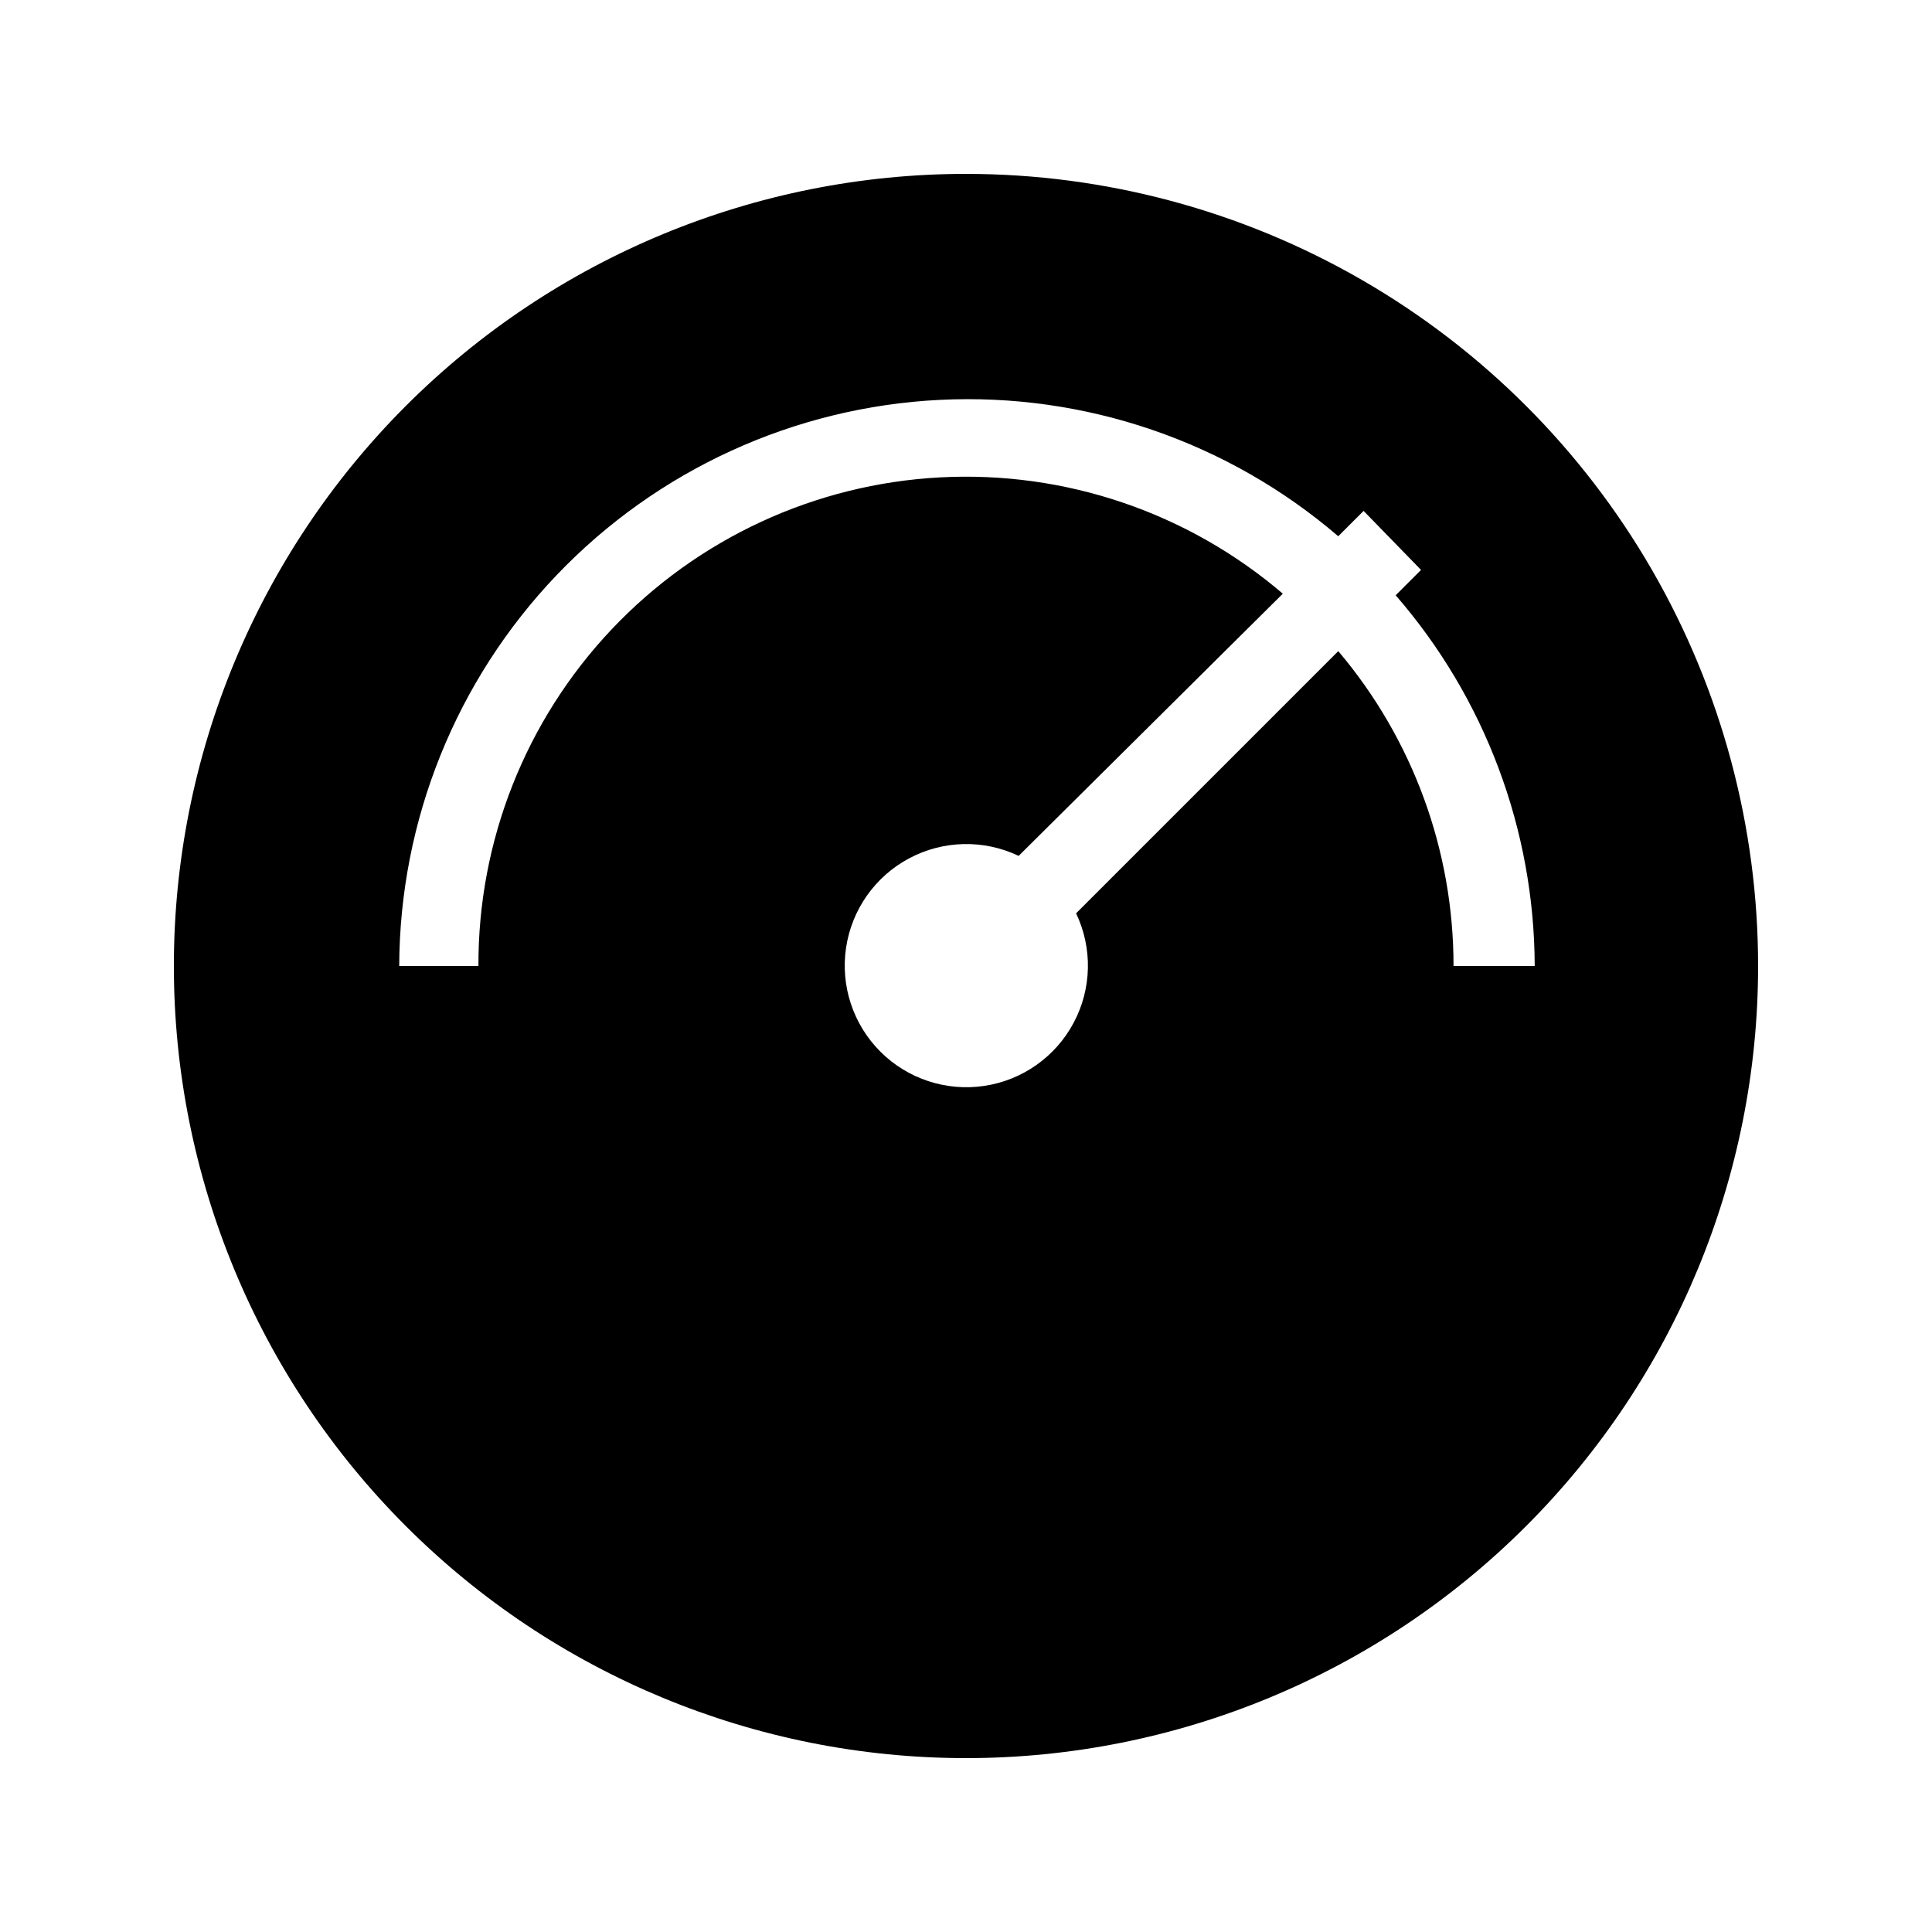
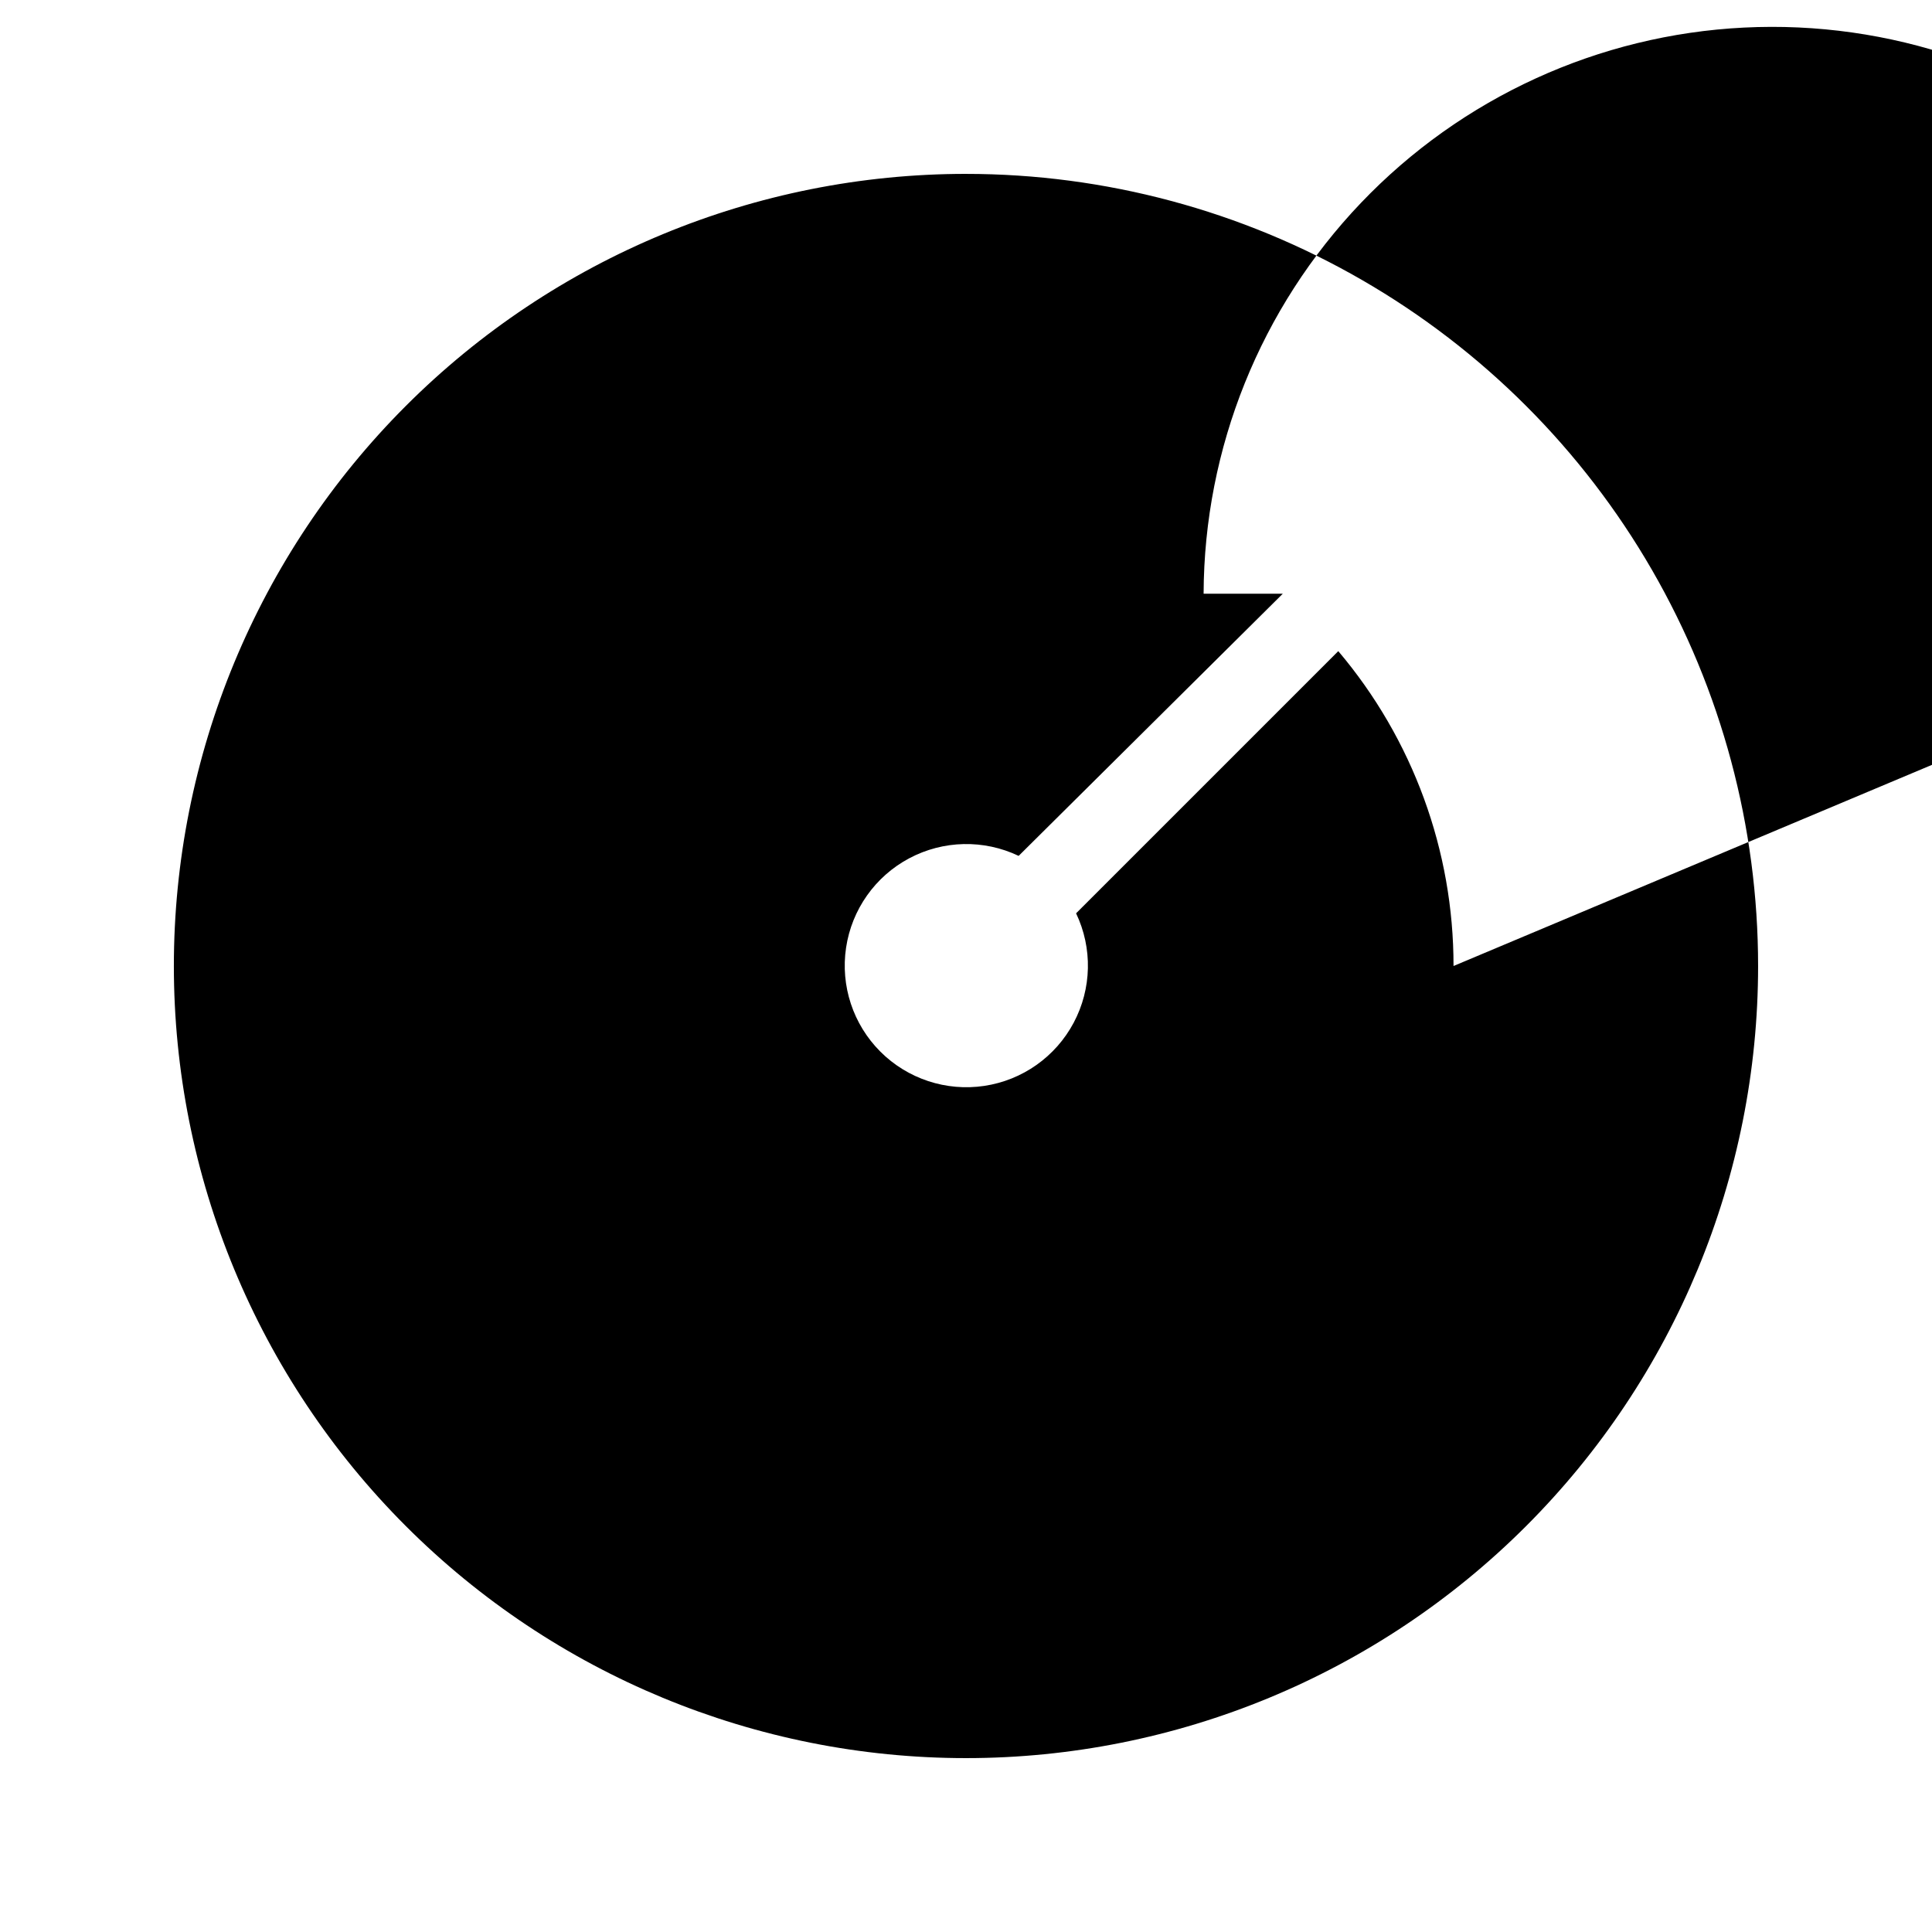
<svg xmlns="http://www.w3.org/2000/svg" fill="#000000" width="800px" height="800px" version="1.1" viewBox="144 144 512 512">
-   <path d="m400 190.08c-55.676 0-109.07 22.117-148.44 61.484s-61.484 92.762-61.484 148.44c0 55.672 22.117 109.07 61.484 148.43 39.367 39.367 92.762 61.484 148.44 61.484 55.672 0 109.07-22.117 148.43-61.484 39.367-39.367 61.484-92.762 61.484-148.43 0-36.852-9.699-73.051-28.121-104.96-18.426-31.914-44.926-58.414-76.84-76.836-31.91-18.426-68.109-28.125-104.96-28.125zm129.2 209.92c0.031-30.559-10.793-60.129-30.543-83.445l-69.484 69.484c4.398 9.219 4.16 19.98-0.637 28.996-4.797 9.02-13.586 15.23-23.688 16.738-10.102 1.512-20.324-1.859-27.547-9.082-7.223-7.223-10.594-17.445-9.082-27.547 1.508-10.102 7.719-18.891 16.738-23.688 9.02-4.797 19.777-5.035 28.996-0.637l70.008-69.484c-25.199-21.551-57.723-32.586-90.832-30.824-33.113 1.762-64.281 16.188-87.051 40.289-22.773 24.105-35.406 56.039-35.289 89.199h-20.992c0.133-38.59 15.059-75.656 41.703-103.57 26.645-27.91 62.98-44.539 101.52-46.457 38.539-1.922 76.348 11.016 105.63 36.141l6.719-6.719 15.219 15.641-6.719 6.719v-0.004c23.668 27.27 36.742 62.137 36.844 98.246z" />
+   <path d="m400 190.08c-55.676 0-109.07 22.117-148.44 61.484s-61.484 92.762-61.484 148.44c0 55.672 22.117 109.07 61.484 148.43 39.367 39.367 92.762 61.484 148.44 61.484 55.672 0 109.07-22.117 148.43-61.484 39.367-39.367 61.484-92.762 61.484-148.43 0-36.852-9.699-73.051-28.121-104.96-18.426-31.914-44.926-58.414-76.84-76.836-31.91-18.426-68.109-28.125-104.96-28.125zm129.2 209.92c0.031-30.559-10.793-60.129-30.543-83.445l-69.484 69.484c4.398 9.219 4.16 19.98-0.637 28.996-4.797 9.02-13.586 15.23-23.688 16.738-10.102 1.512-20.324-1.859-27.547-9.082-7.223-7.223-10.594-17.445-9.082-27.547 1.508-10.102 7.719-18.891 16.738-23.688 9.02-4.797 19.777-5.035 28.996-0.637l70.008-69.484h-20.992c0.133-38.59 15.059-75.656 41.703-103.57 26.645-27.91 62.98-44.539 101.52-46.457 38.539-1.922 76.348 11.016 105.63 36.141l6.719-6.719 15.219 15.641-6.719 6.719v-0.004c23.668 27.27 36.742 62.137 36.844 98.246z" />
</svg>